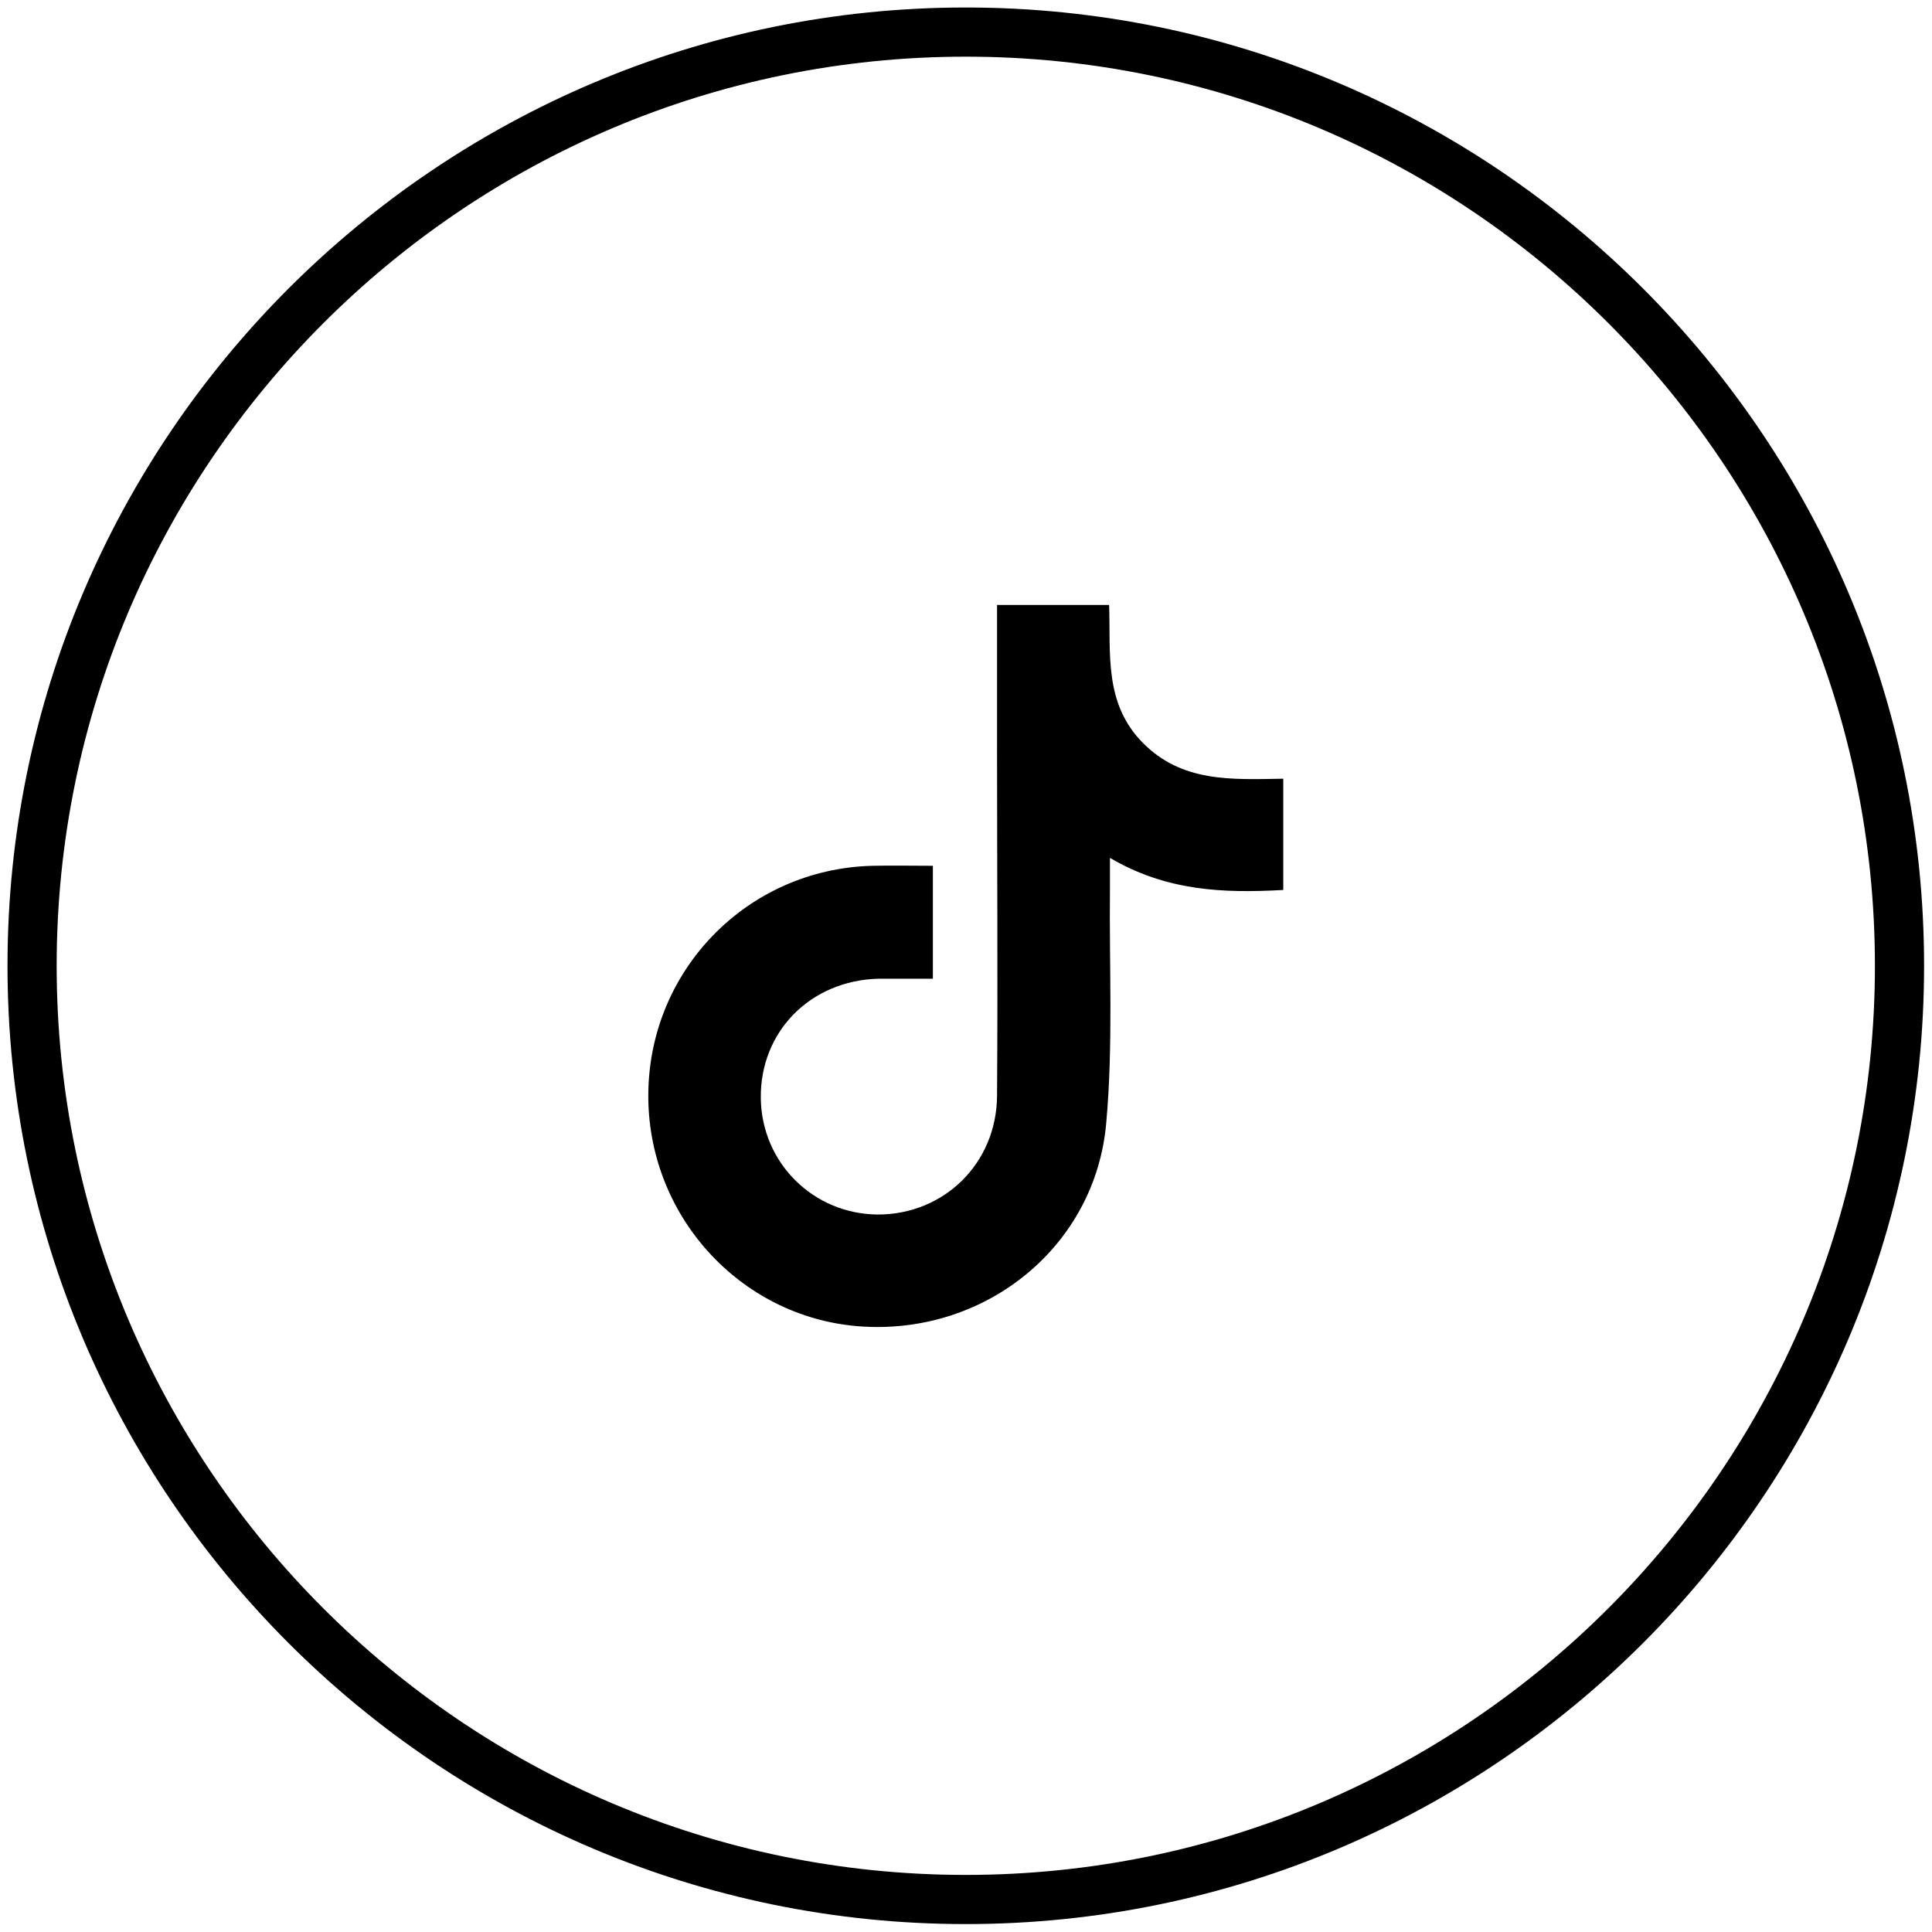
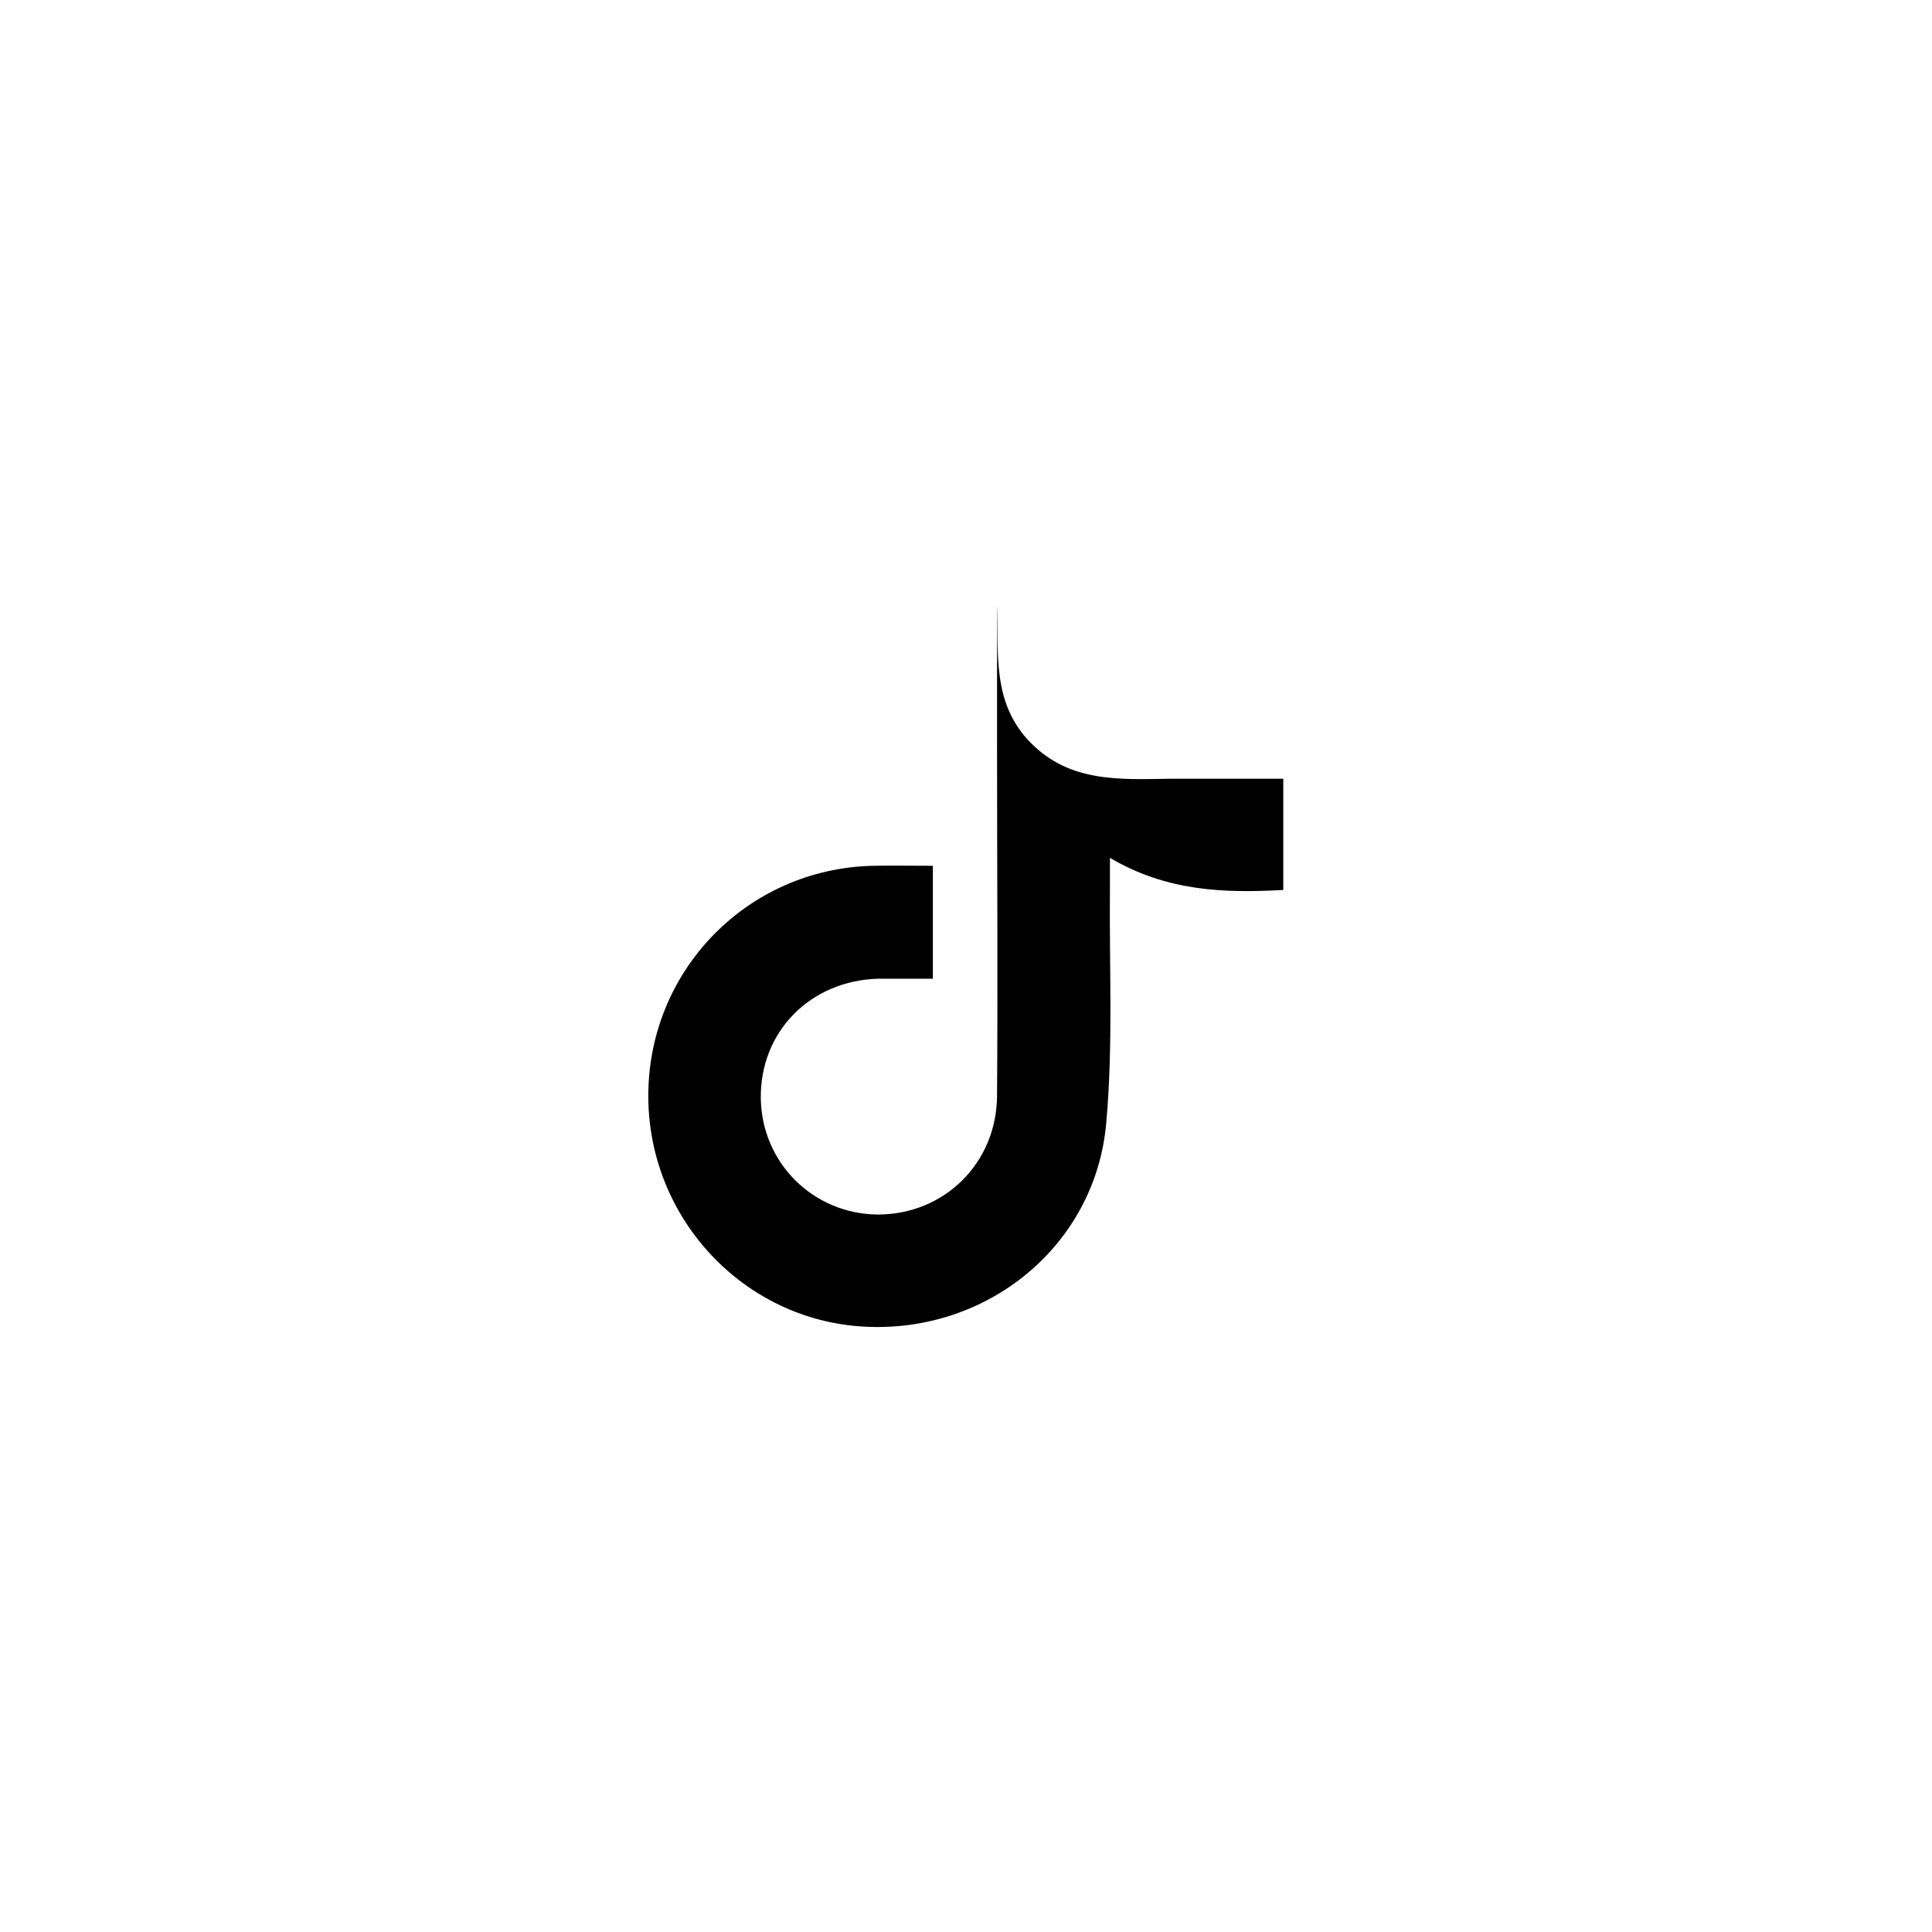
<svg xmlns="http://www.w3.org/2000/svg" version="1.1" viewBox="0 0 46.37 46.37">
  <g>
    <g id="Layer_1">
      <g>
-         <path d="M23.18,46.18C10.5,46.18.18,35.86.18,23.18S10.5.18,23.18.18s23,10.32,23,23-10.32,23-23,23ZM23.18,1.36C11.15,1.36,1.36,11.15,1.36,23.18s9.79,21.82,21.82,21.82,21.82-9.79,21.82-21.82S35.22,1.36,23.18,1.36Z" />
        <g id="NHQNxT">
-           <path d="M30.8,18.69v2.67c-1.43.08-2.8.03-4.16-.77,0,.31,0,.52,0,.73-.02,1.88.08,3.77-.09,5.64-.26,2.94-2.86,5.05-5.82,4.88-2.87-.16-5.14-2.57-5.17-5.48-.03-3.04,2.36-5.51,5.39-5.58.47-.01.94,0,1.44,0v2.71c-.45,0-.87,0-1.3,0-1.64.04-2.85,1.27-2.83,2.87.02,1.55,1.26,2.78,2.81,2.79,1.59,0,2.85-1.23,2.86-2.85.02-2.8,0-5.61,0-8.41,0-1.12,0-2.23,0-3.37h2.69c.04,1.16-.13,2.36.81,3.31.94.95,2.12.88,3.36.86Z" />
+           <path d="M30.8,18.69v2.67c-1.43.08-2.8.03-4.16-.77,0,.31,0,.52,0,.73-.02,1.88.08,3.77-.09,5.64-.26,2.94-2.86,5.05-5.82,4.88-2.87-.16-5.14-2.57-5.17-5.48-.03-3.04,2.36-5.51,5.39-5.58.47-.01.94,0,1.44,0v2.71c-.45,0-.87,0-1.3,0-1.64.04-2.85,1.27-2.83,2.87.02,1.55,1.26,2.78,2.81,2.79,1.59,0,2.85-1.23,2.86-2.85.02-2.8,0-5.61,0-8.41,0-1.12,0-2.23,0-3.37c.04,1.16-.13,2.36.81,3.31.94.95,2.12.88,3.36.86Z" />
        </g>
      </g>
    </g>
  </g>
</svg>